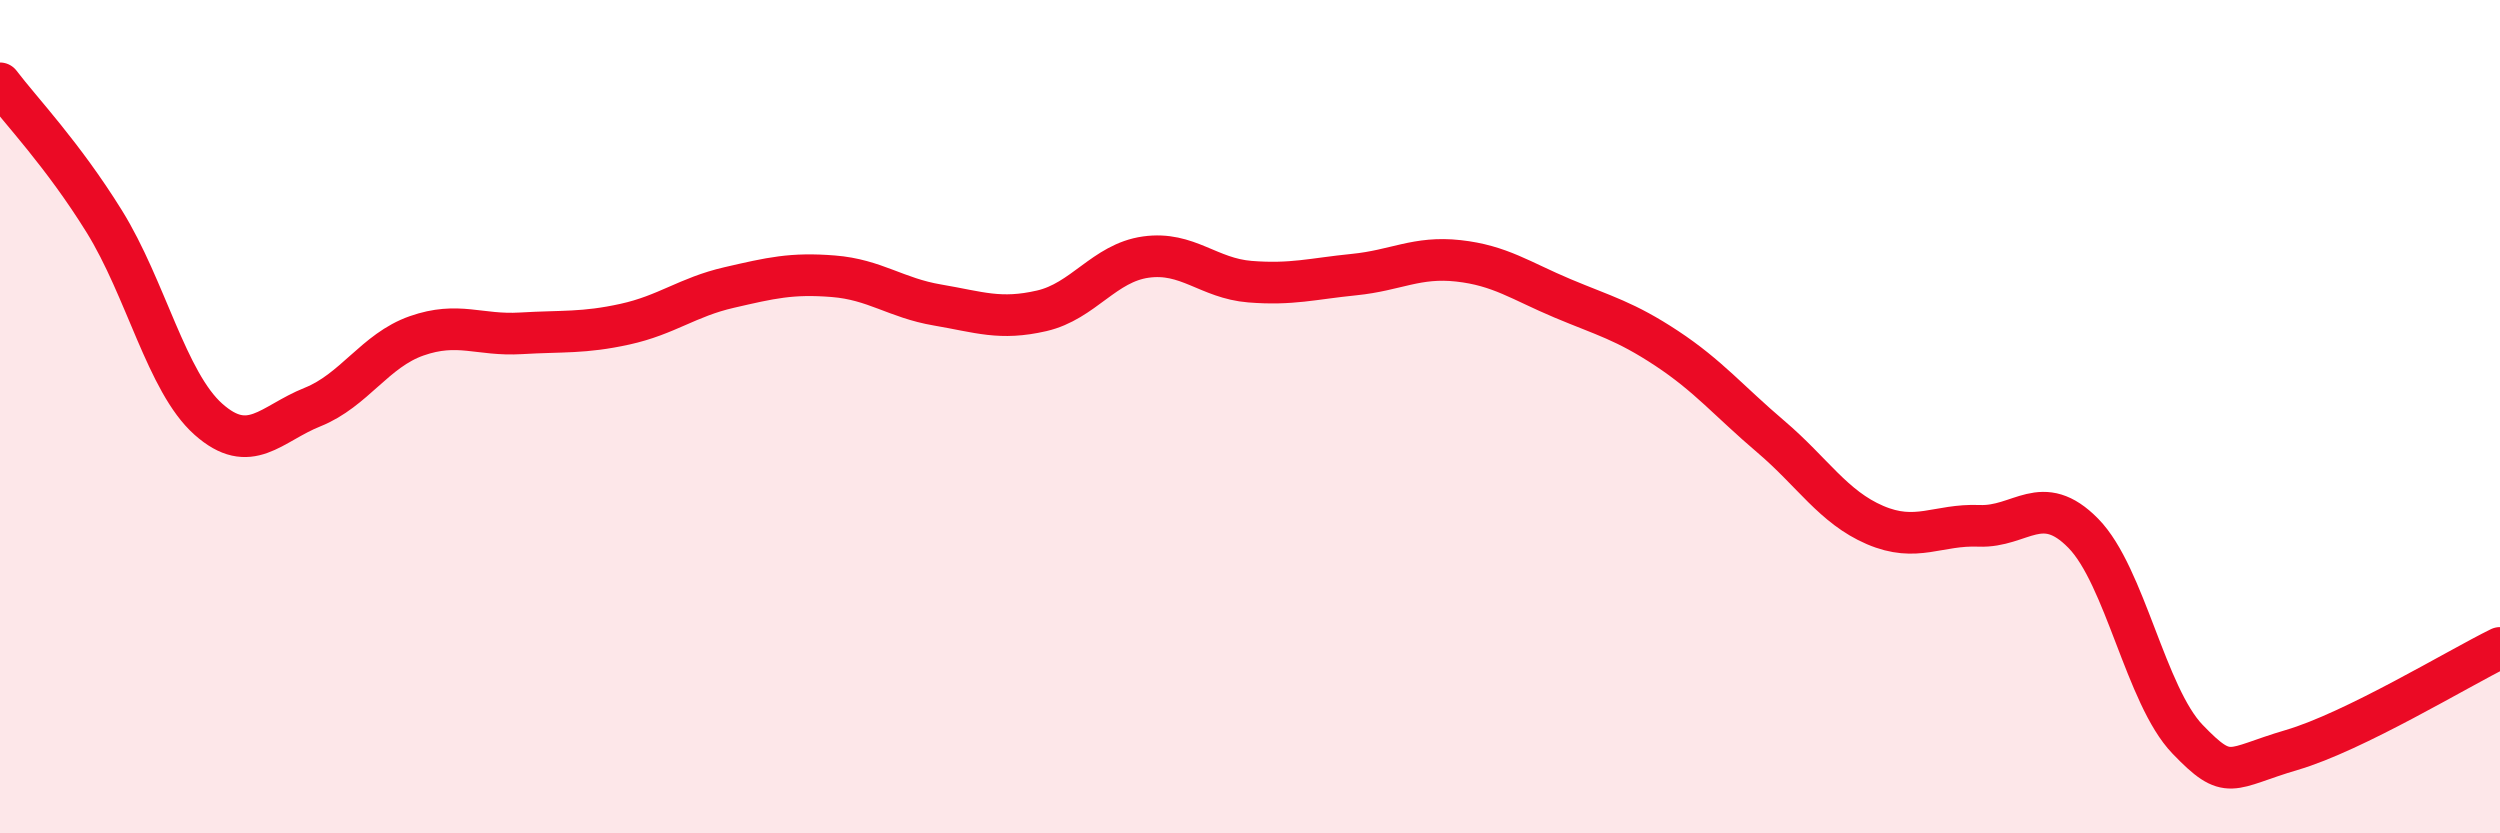
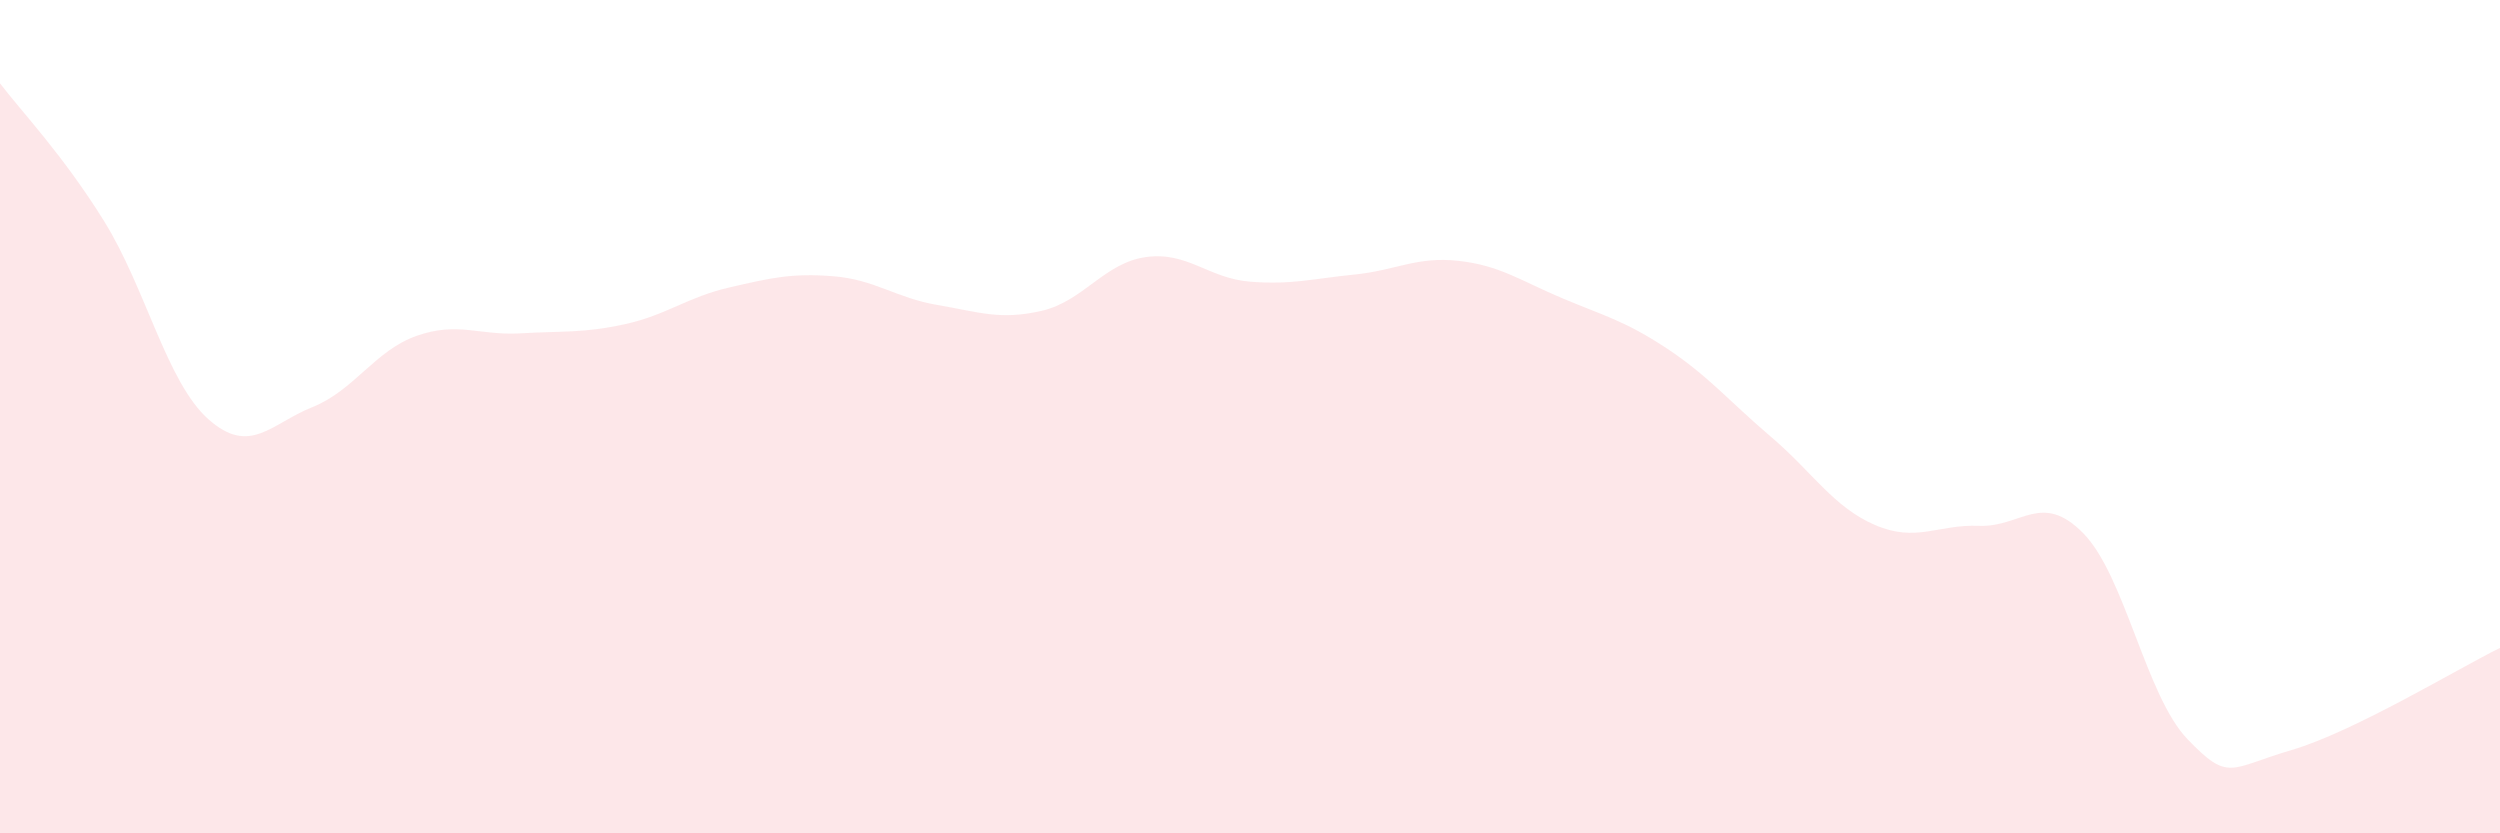
<svg xmlns="http://www.w3.org/2000/svg" width="60" height="20" viewBox="0 0 60 20">
  <path d="M 0,2 C 0.5,2.66 1.5,3.7 2.5,5.31 C 3.5,6.92 4,9.17 5,10.06 C 6,10.95 6.5,10.17 7.5,9.77 C 8.5,9.37 9,8.41 10,8.06 C 11,7.71 11.5,8.06 12.5,8 C 13.5,7.94 14,8 15,7.78 C 16,7.56 16.5,7.13 17.5,6.9 C 18.5,6.67 19,6.55 20,6.63 C 21,6.71 21.5,7.15 22.5,7.32 C 23.5,7.49 24,7.69 25,7.46 C 26,7.23 26.5,6.31 27.5,6.17 C 28.5,6.03 29,6.68 30,6.76 C 31,6.84 31.5,6.69 32.5,6.59 C 33.5,6.49 34,6.15 35,6.26 C 36,6.37 36.5,6.74 37.5,7.16 C 38.5,7.58 39,7.7 40,8.36 C 41,9.02 41.5,9.63 42.5,10.48 C 43.5,11.33 44,12.17 45,12.6 C 46,13.03 46.5,12.58 47.5,12.62 C 48.5,12.66 49,11.78 50,12.8 C 51,13.82 51.5,16.7 52.5,17.74 C 53.5,18.78 53.5,18.44 55,18 C 56.5,17.56 59,16.04 60,15.55L60 20L0 20Z" fill="#EB0A25" opacity="0.1" stroke-linecap="round" stroke-linejoin="round" />
-   <path d="M 0,2 C 0.5,2.66 1.5,3.7 2.5,5.31 C 3.5,6.92 4,9.17 5,10.06 C 6,10.95 6.5,10.17 7.5,9.77 C 8.5,9.37 9,8.41 10,8.06 C 11,7.71 11.5,8.06 12.5,8 C 13.5,7.94 14,8 15,7.78 C 16,7.56 16.5,7.13 17.5,6.9 C 18.5,6.67 19,6.55 20,6.63 C 21,6.71 21.5,7.15 22.5,7.32 C 23.5,7.49 24,7.69 25,7.46 C 26,7.23 26.5,6.31 27.5,6.17 C 28.5,6.03 29,6.68 30,6.76 C 31,6.84 31.5,6.69 32.5,6.59 C 33.5,6.49 34,6.15 35,6.26 C 36,6.37 36.5,6.74 37.5,7.16 C 38.5,7.58 39,7.7 40,8.36 C 41,9.02 41.5,9.63 42.5,10.48 C 43.5,11.33 44,12.17 45,12.6 C 46,13.03 46.5,12.58 47.5,12.62 C 48.5,12.66 49,11.78 50,12.8 C 51,13.82 51.5,16.7 52.5,17.74 C 53.5,18.78 53.5,18.44 55,18 C 56.5,17.56 59,16.04 60,15.55" stroke="#EB0A25" stroke-width="1" fill="none" stroke-linecap="round" stroke-linejoin="round" />
</svg>